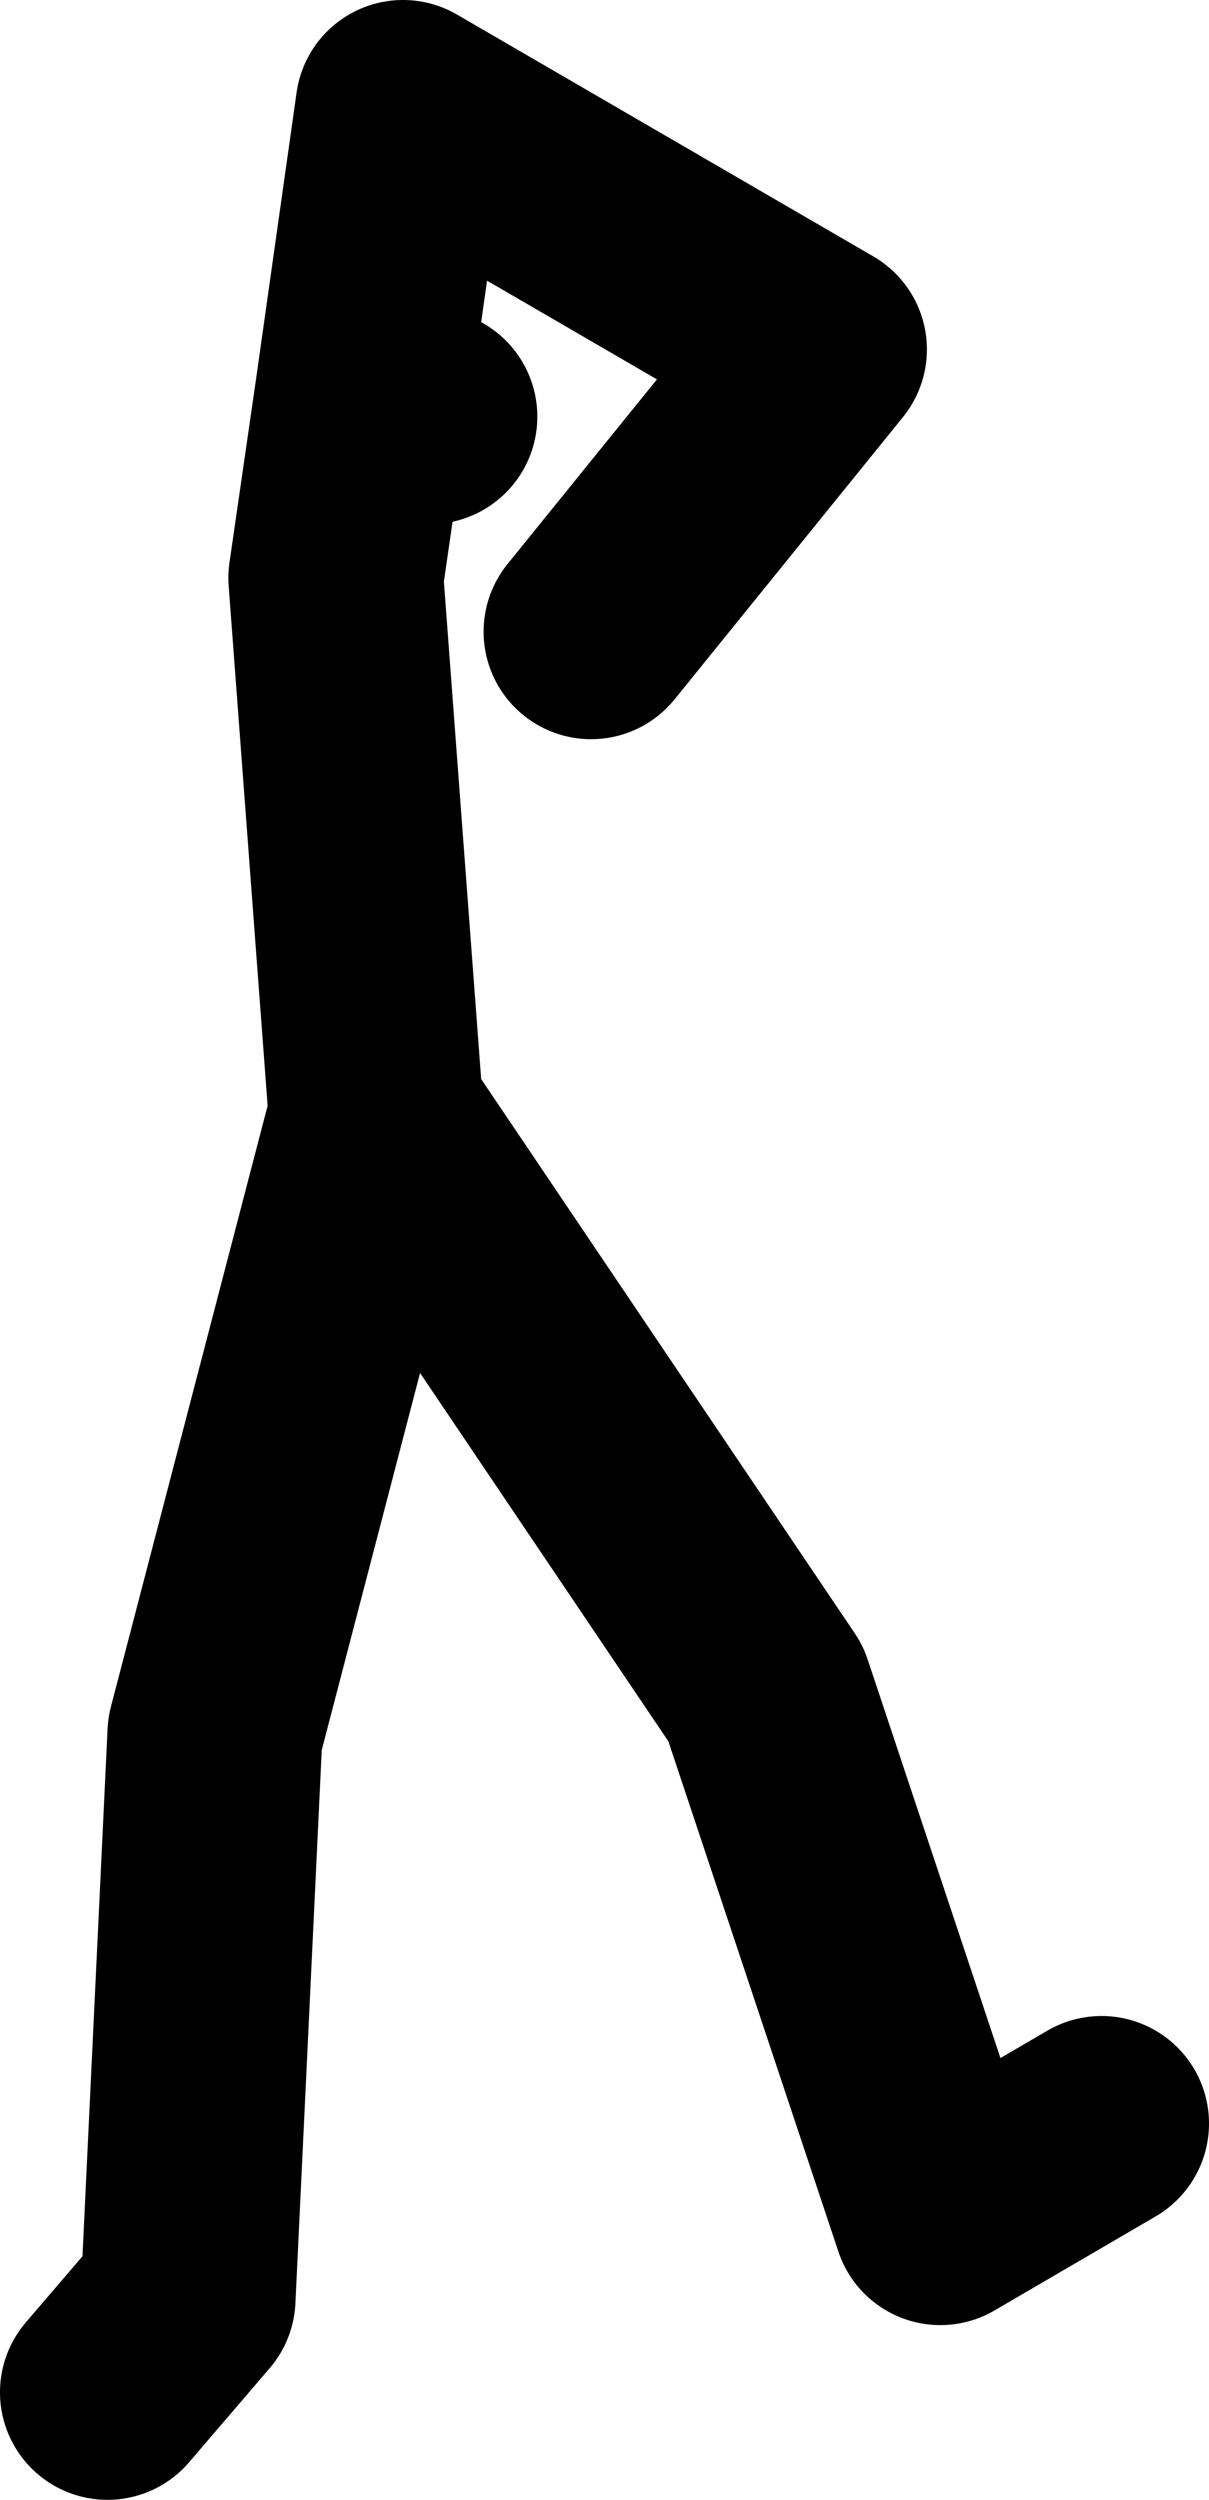
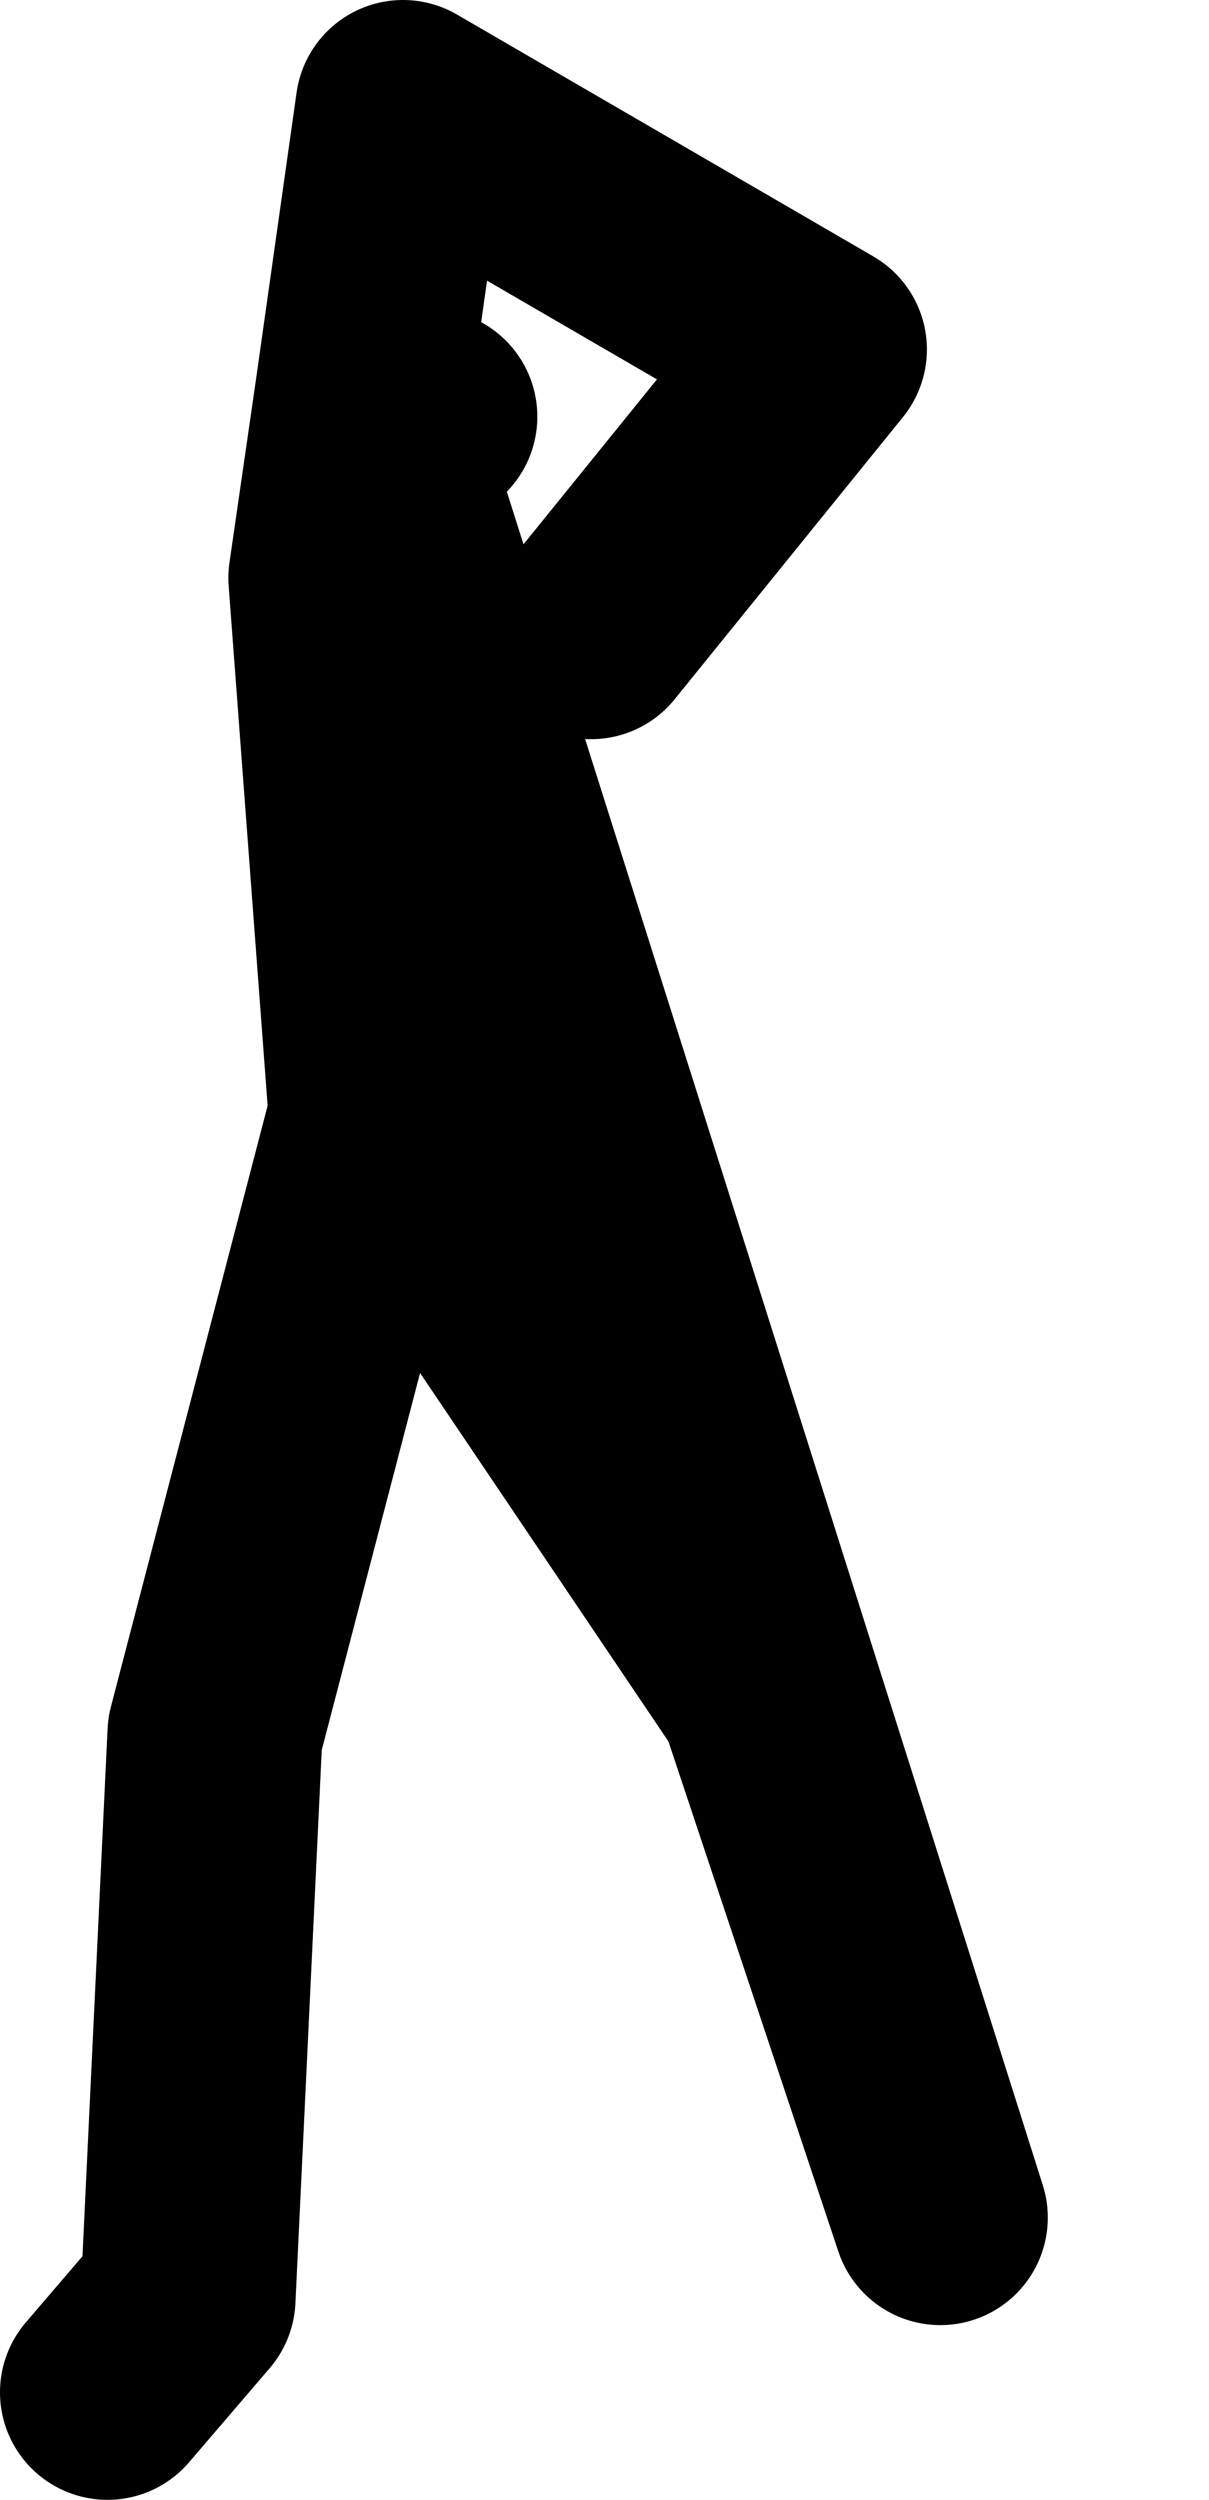
<svg xmlns="http://www.w3.org/2000/svg" height="93.0px" width="45.0px">
  <g transform="matrix(1.0, 0.0, 0.0, 1.0, 21.5, 44.5)">
-     <path d="M-17.5 44.5 L-14.5 41.0 -13.5 20.0 -7.5 -3.0 -9.0 -23.0 -8.0 -29.9 -6.5 -40.5 9.0 -31.5 0.5 -21.0 M-5.5 -29.0 L-8.0 -29.9 M19.5 34.5 L13.5 38.0 7.0 18.5 -7.5 -3.0" fill="none" stroke="#000000" stroke-linecap="round" stroke-linejoin="round" stroke-width="8.0" />
+     <path d="M-17.5 44.5 L-14.5 41.0 -13.5 20.0 -7.5 -3.0 -9.0 -23.0 -8.0 -29.9 -6.5 -40.5 9.0 -31.5 0.5 -21.0 M-5.5 -29.0 L-8.0 -29.9 L13.5 38.0 7.0 18.5 -7.5 -3.0" fill="none" stroke="#000000" stroke-linecap="round" stroke-linejoin="round" stroke-width="8.0" />
  </g>
</svg>